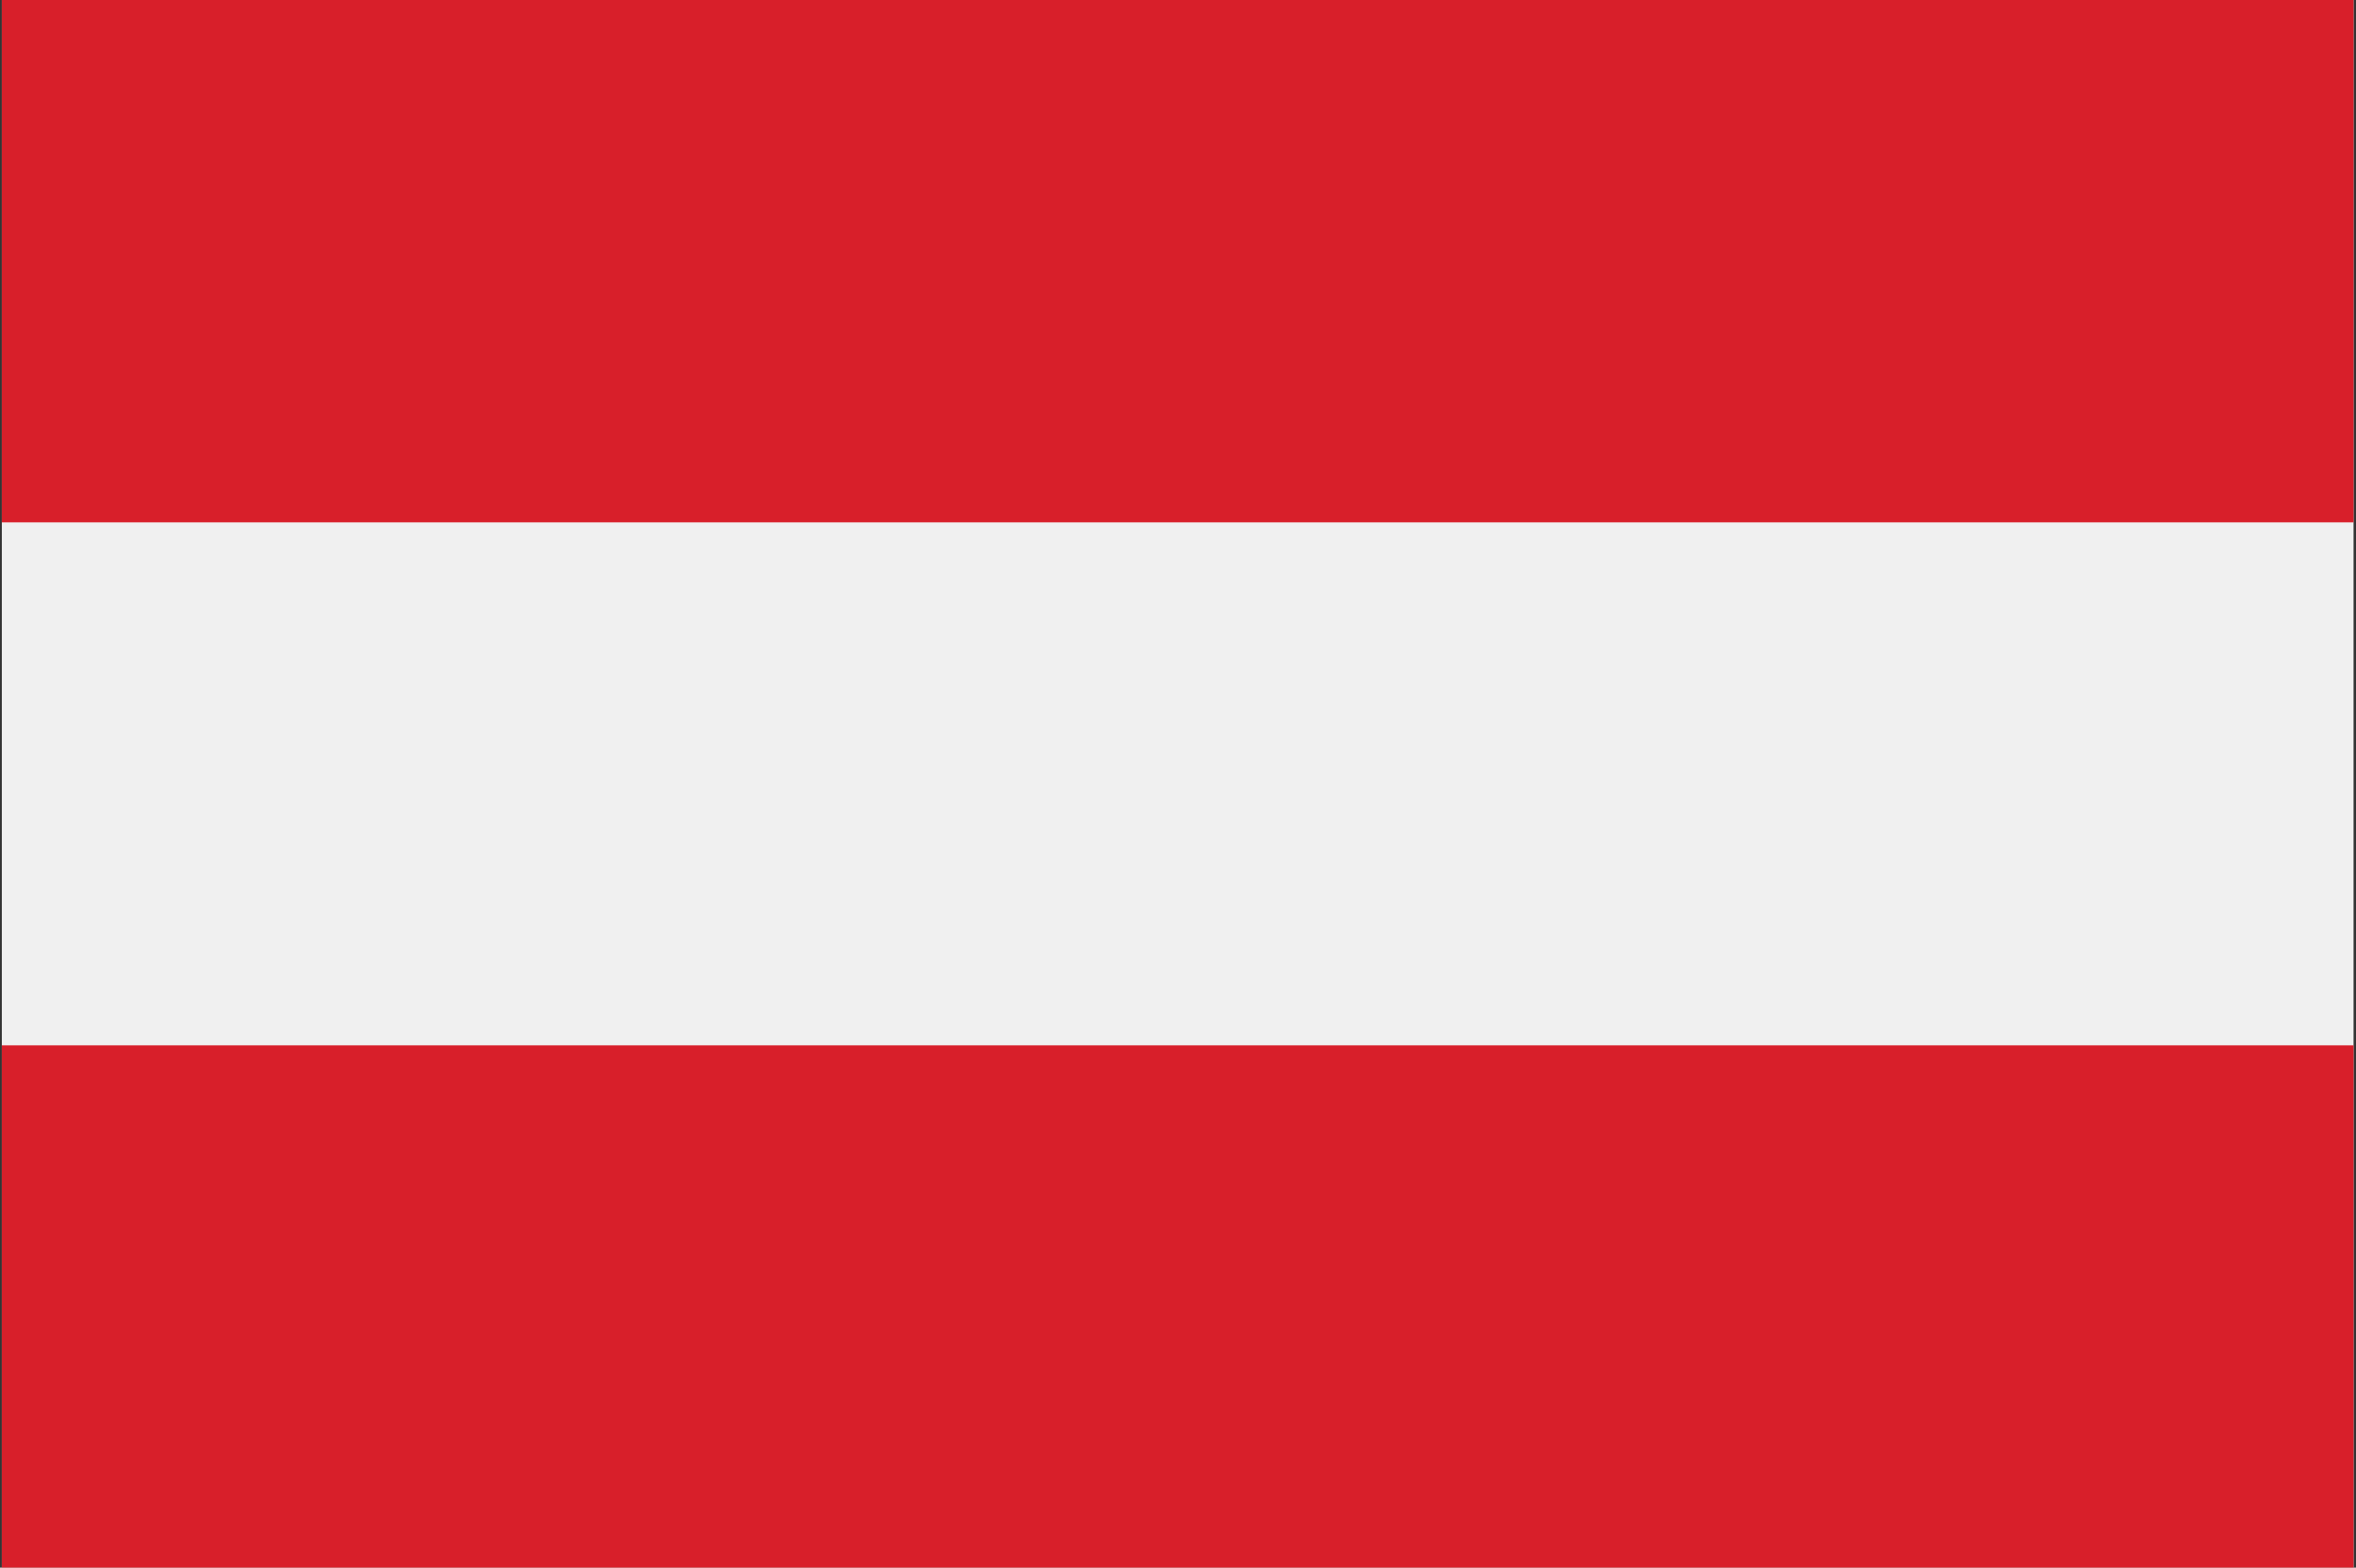
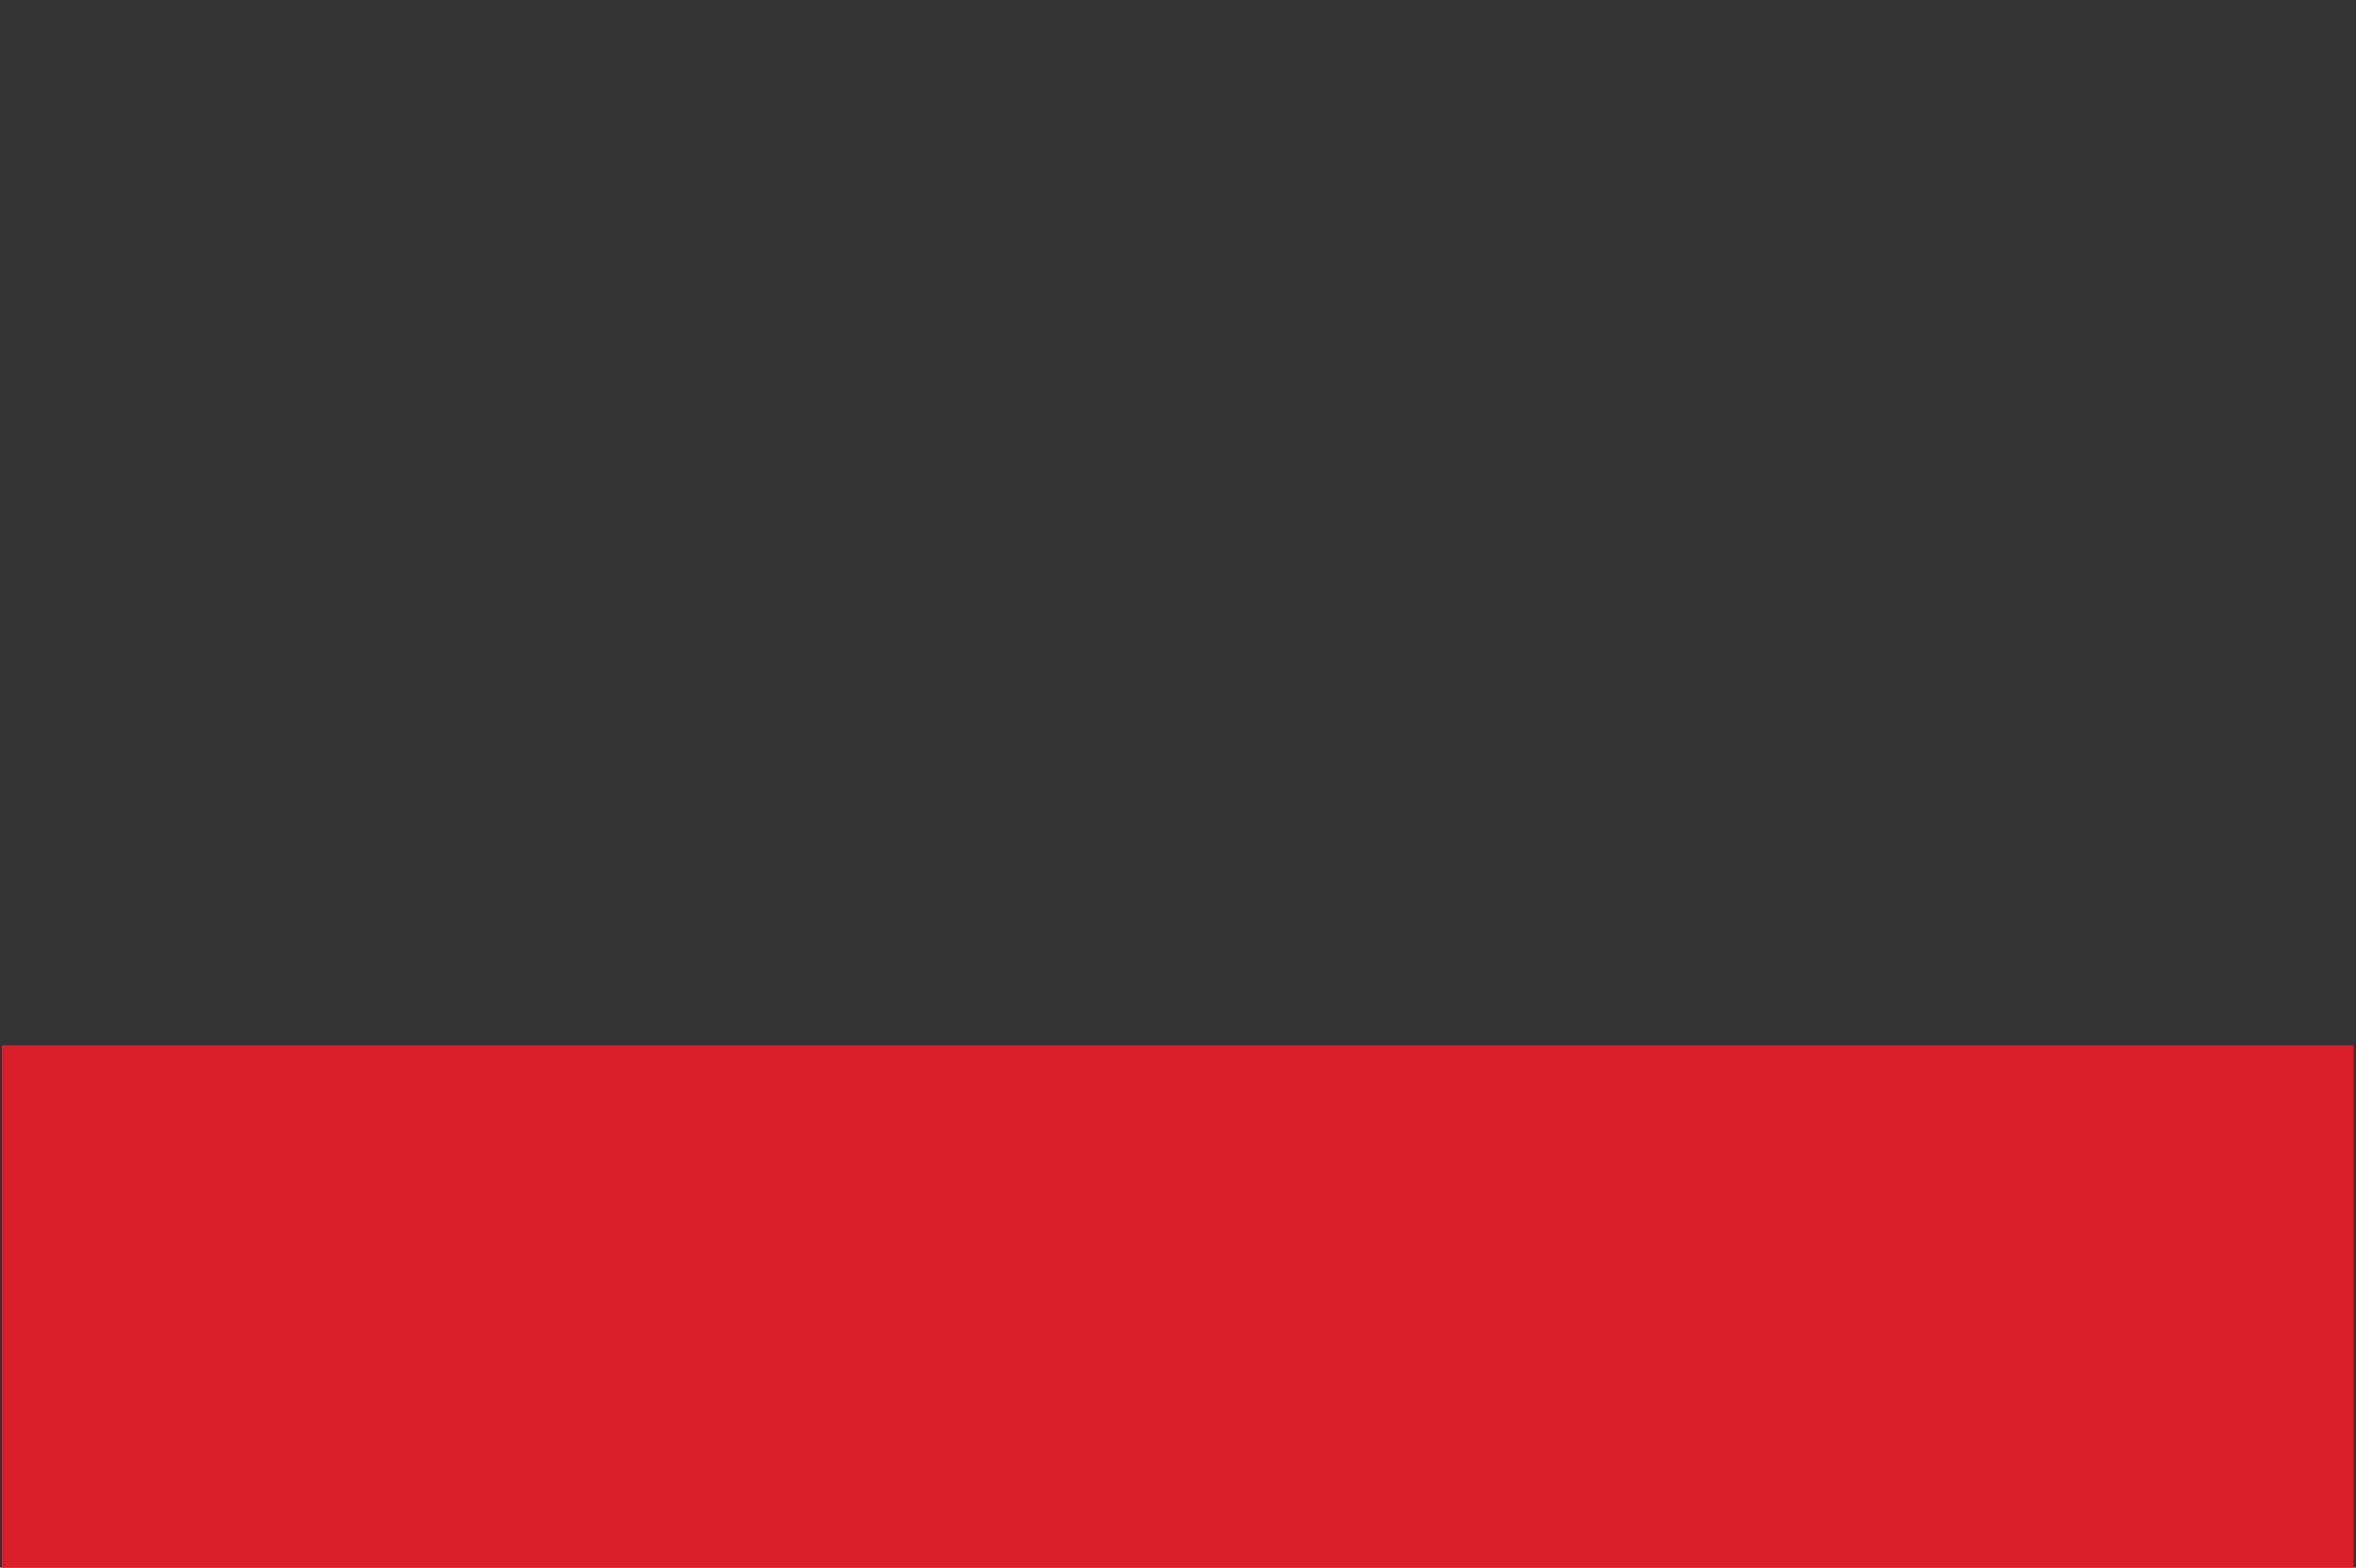
<svg xmlns="http://www.w3.org/2000/svg" version="1.1" id="Layer_1" x="0px" y="0px" viewBox="0 0 384.7 256" style="enable-background:new 0 0 384.7 256;" xml:space="preserve">
  <rect x="0" y="0" width="384.7" height="256" fill="#333333" stroke="none" />
  <style type="text/css">
	.st0{fill:#F0F0F0;}
	.st1{fill:#D81F2A;}
</style>
  <g>
-     <rect x="0.3" class="st0" width="384" height="256" />
-     <rect x="0.3" class="st1" width="384" height="85.3" />
    <rect x="0.3" y="170.7" class="st1" width="384" height="85.3" />
  </g>
</svg>